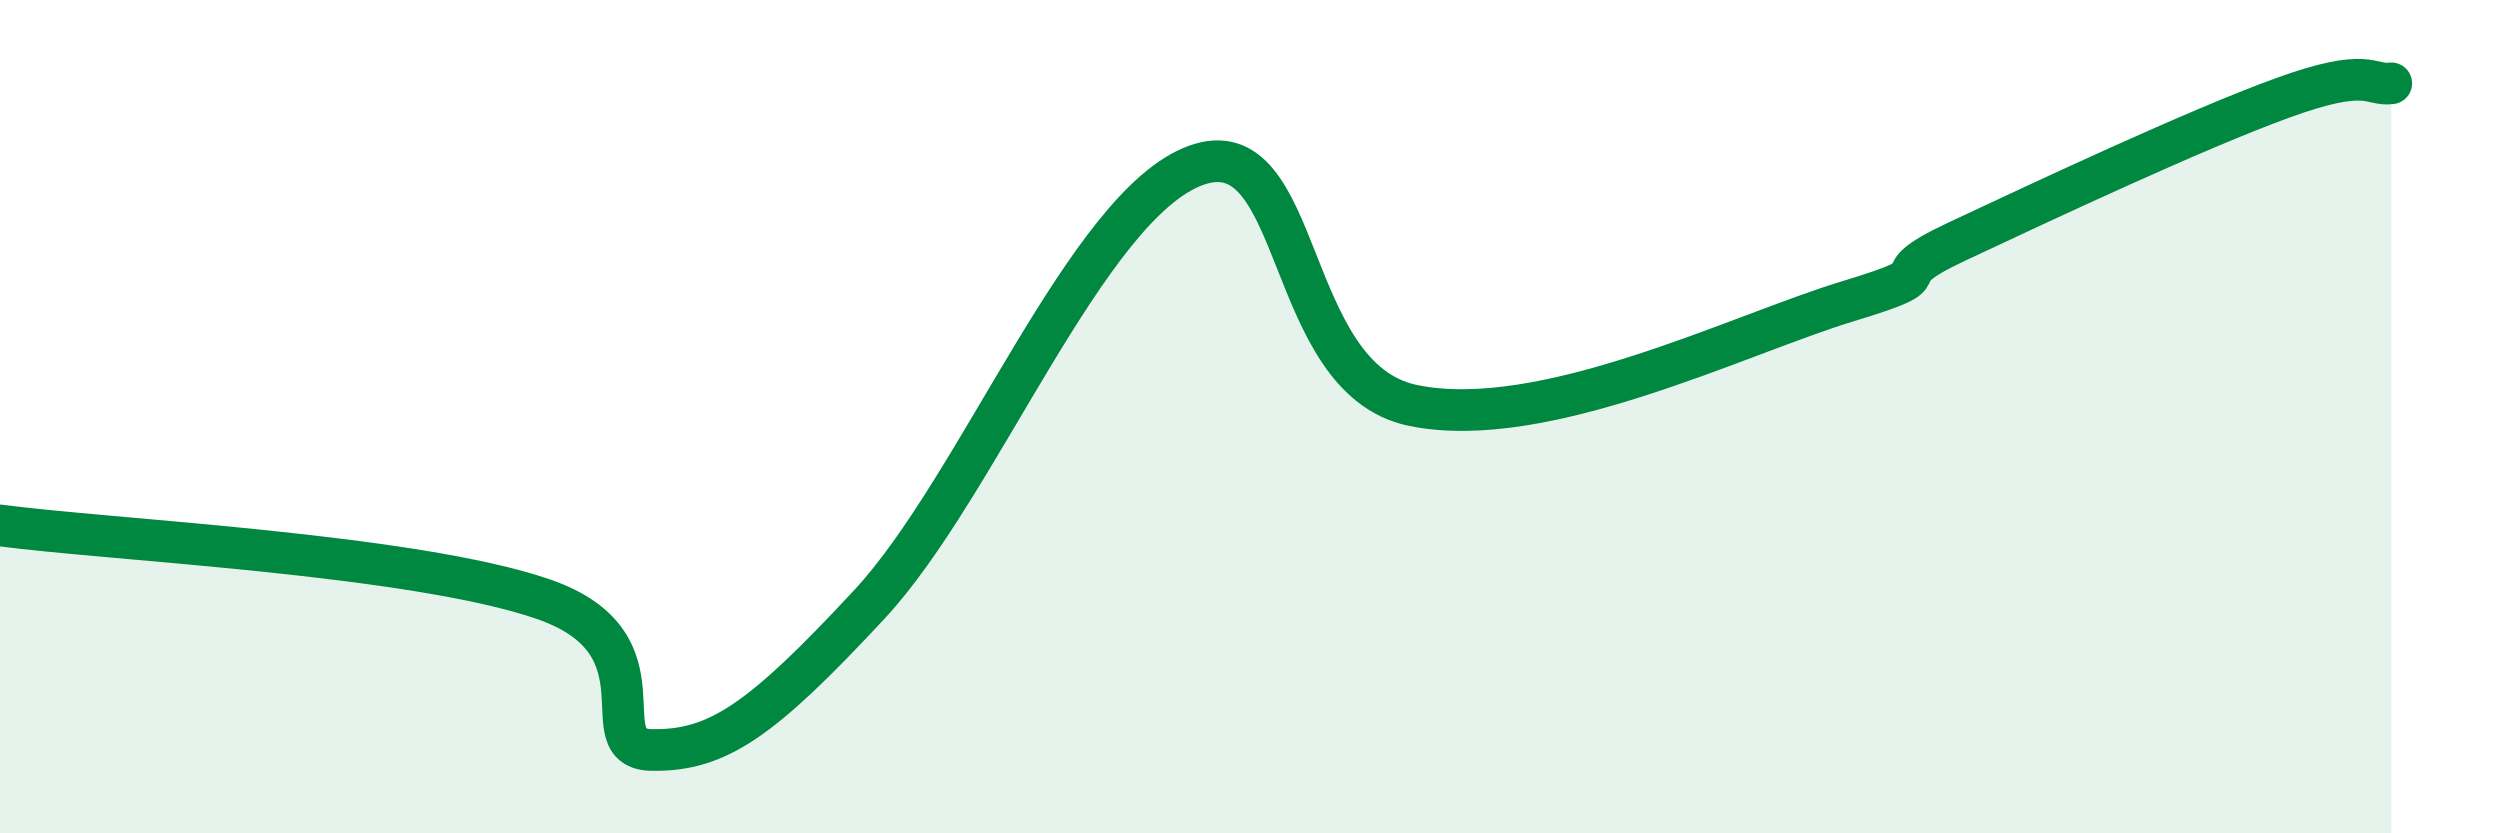
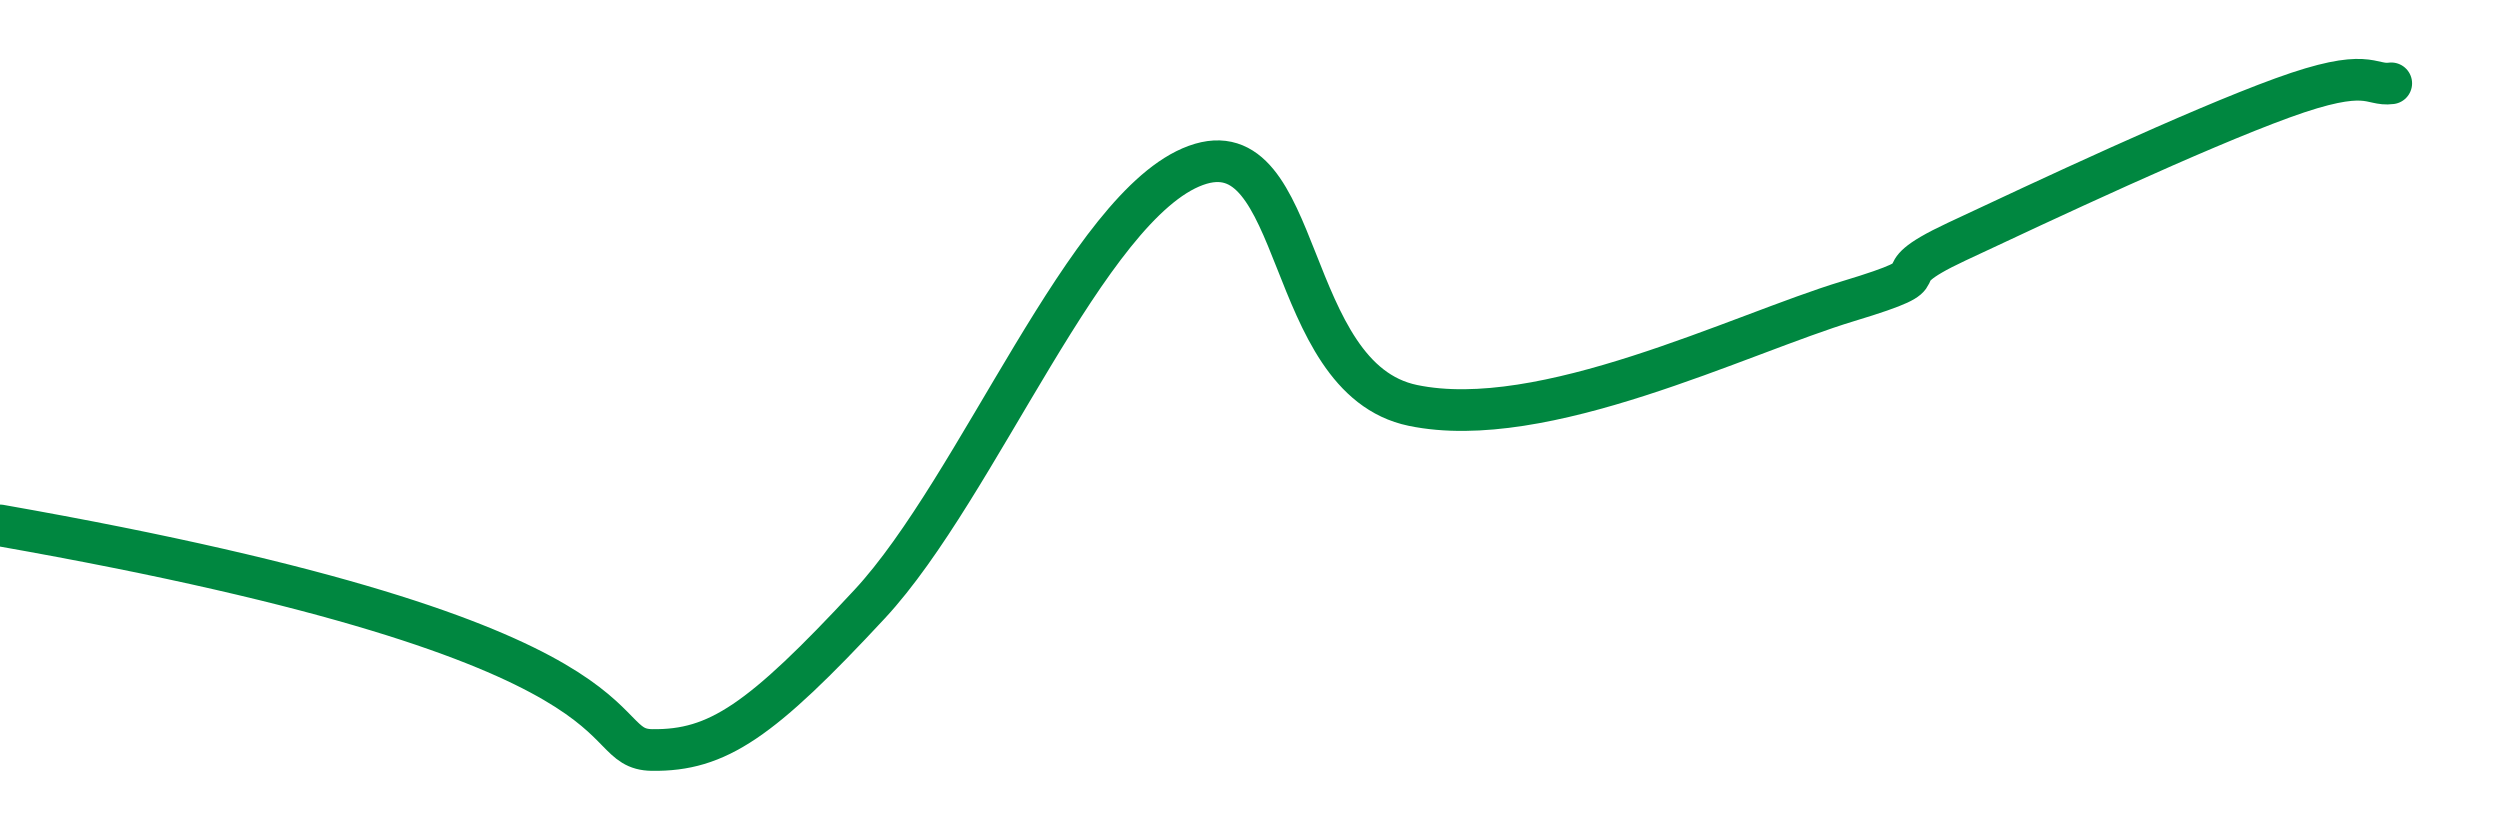
<svg xmlns="http://www.w3.org/2000/svg" width="60" height="20" viewBox="0 0 60 20">
-   <path d="M 0,12.61 C 2.61,12.96 9.91,13.3 13.04,14.38 C 16.17,15.46 14.08,17.98 15.65,18 C 17.22,18.02 18.26,17.31 20.87,14.5 C 23.48,11.69 26.09,4.92 28.7,3.97 C 31.31,3.02 30.78,9.08 33.91,9.73 C 37.04,10.38 41.74,8.02 44.35,7.23 C 46.96,6.44 44.87,6.78 46.96,5.8 C 49.05,4.82 52.69,3.11 54.78,2.35 C 56.87,1.59 56.87,2.07 57.39,2L57.39 20L0 20Z" fill="#008740" opacity="0.1" stroke-linecap="round" stroke-linejoin="round" />
-   <path d="M 0,12.61 C 2.61,12.96 9.91,13.3 13.04,14.38 C 16.17,15.46 14.08,17.98 15.65,18 C 17.22,18.02 18.26,17.31 20.87,14.5 C 23.48,11.69 26.09,4.92 28.7,3.97 C 31.31,3.02 30.78,9.08 33.91,9.73 C 37.04,10.38 41.74,8.02 44.35,7.23 C 46.96,6.44 44.87,6.78 46.96,5.8 C 49.05,4.82 52.69,3.11 54.78,2.35 C 56.87,1.59 56.87,2.07 57.39,2" stroke="#008740" stroke-width="1" fill="none" stroke-linecap="round" stroke-linejoin="round" />
+   <path d="M 0,12.61 C 16.17,15.46 14.08,17.98 15.65,18 C 17.22,18.02 18.26,17.31 20.87,14.5 C 23.48,11.69 26.09,4.92 28.7,3.97 C 31.31,3.02 30.78,9.08 33.91,9.73 C 37.04,10.38 41.74,8.02 44.35,7.23 C 46.96,6.44 44.87,6.78 46.96,5.8 C 49.05,4.82 52.69,3.11 54.78,2.35 C 56.87,1.59 56.87,2.07 57.39,2" stroke="#008740" stroke-width="1" fill="none" stroke-linecap="round" stroke-linejoin="round" />
</svg>